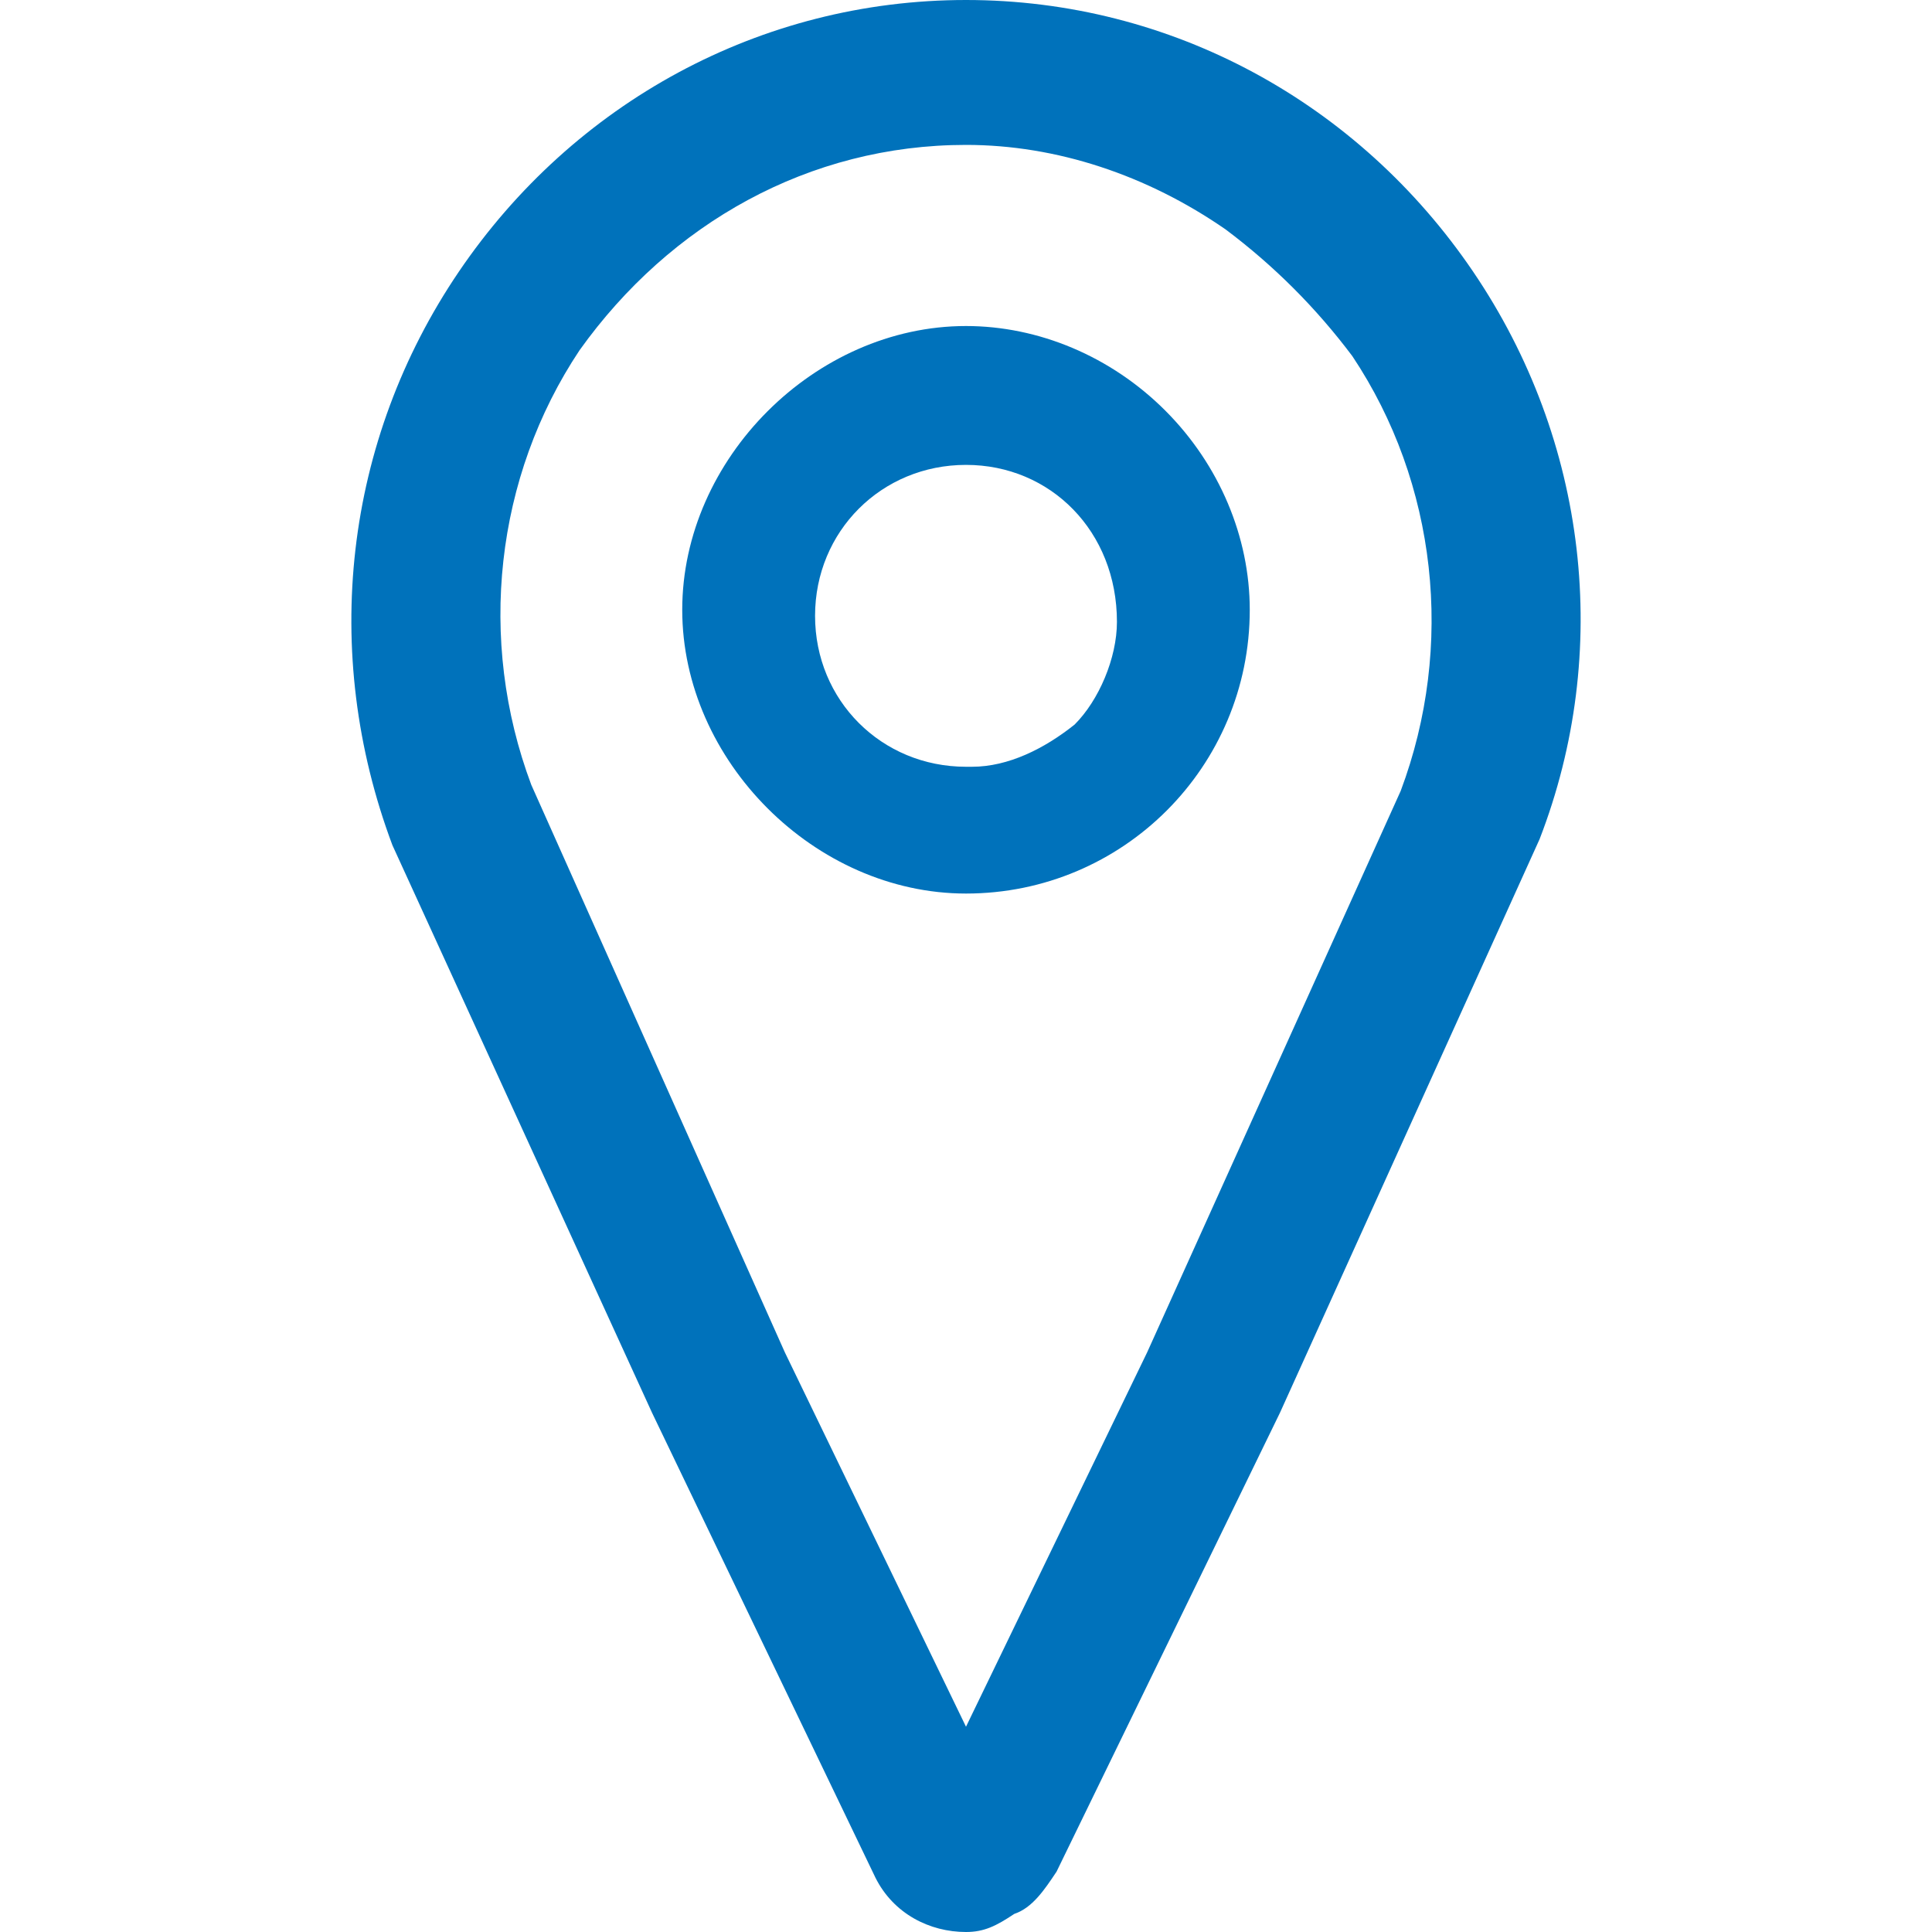
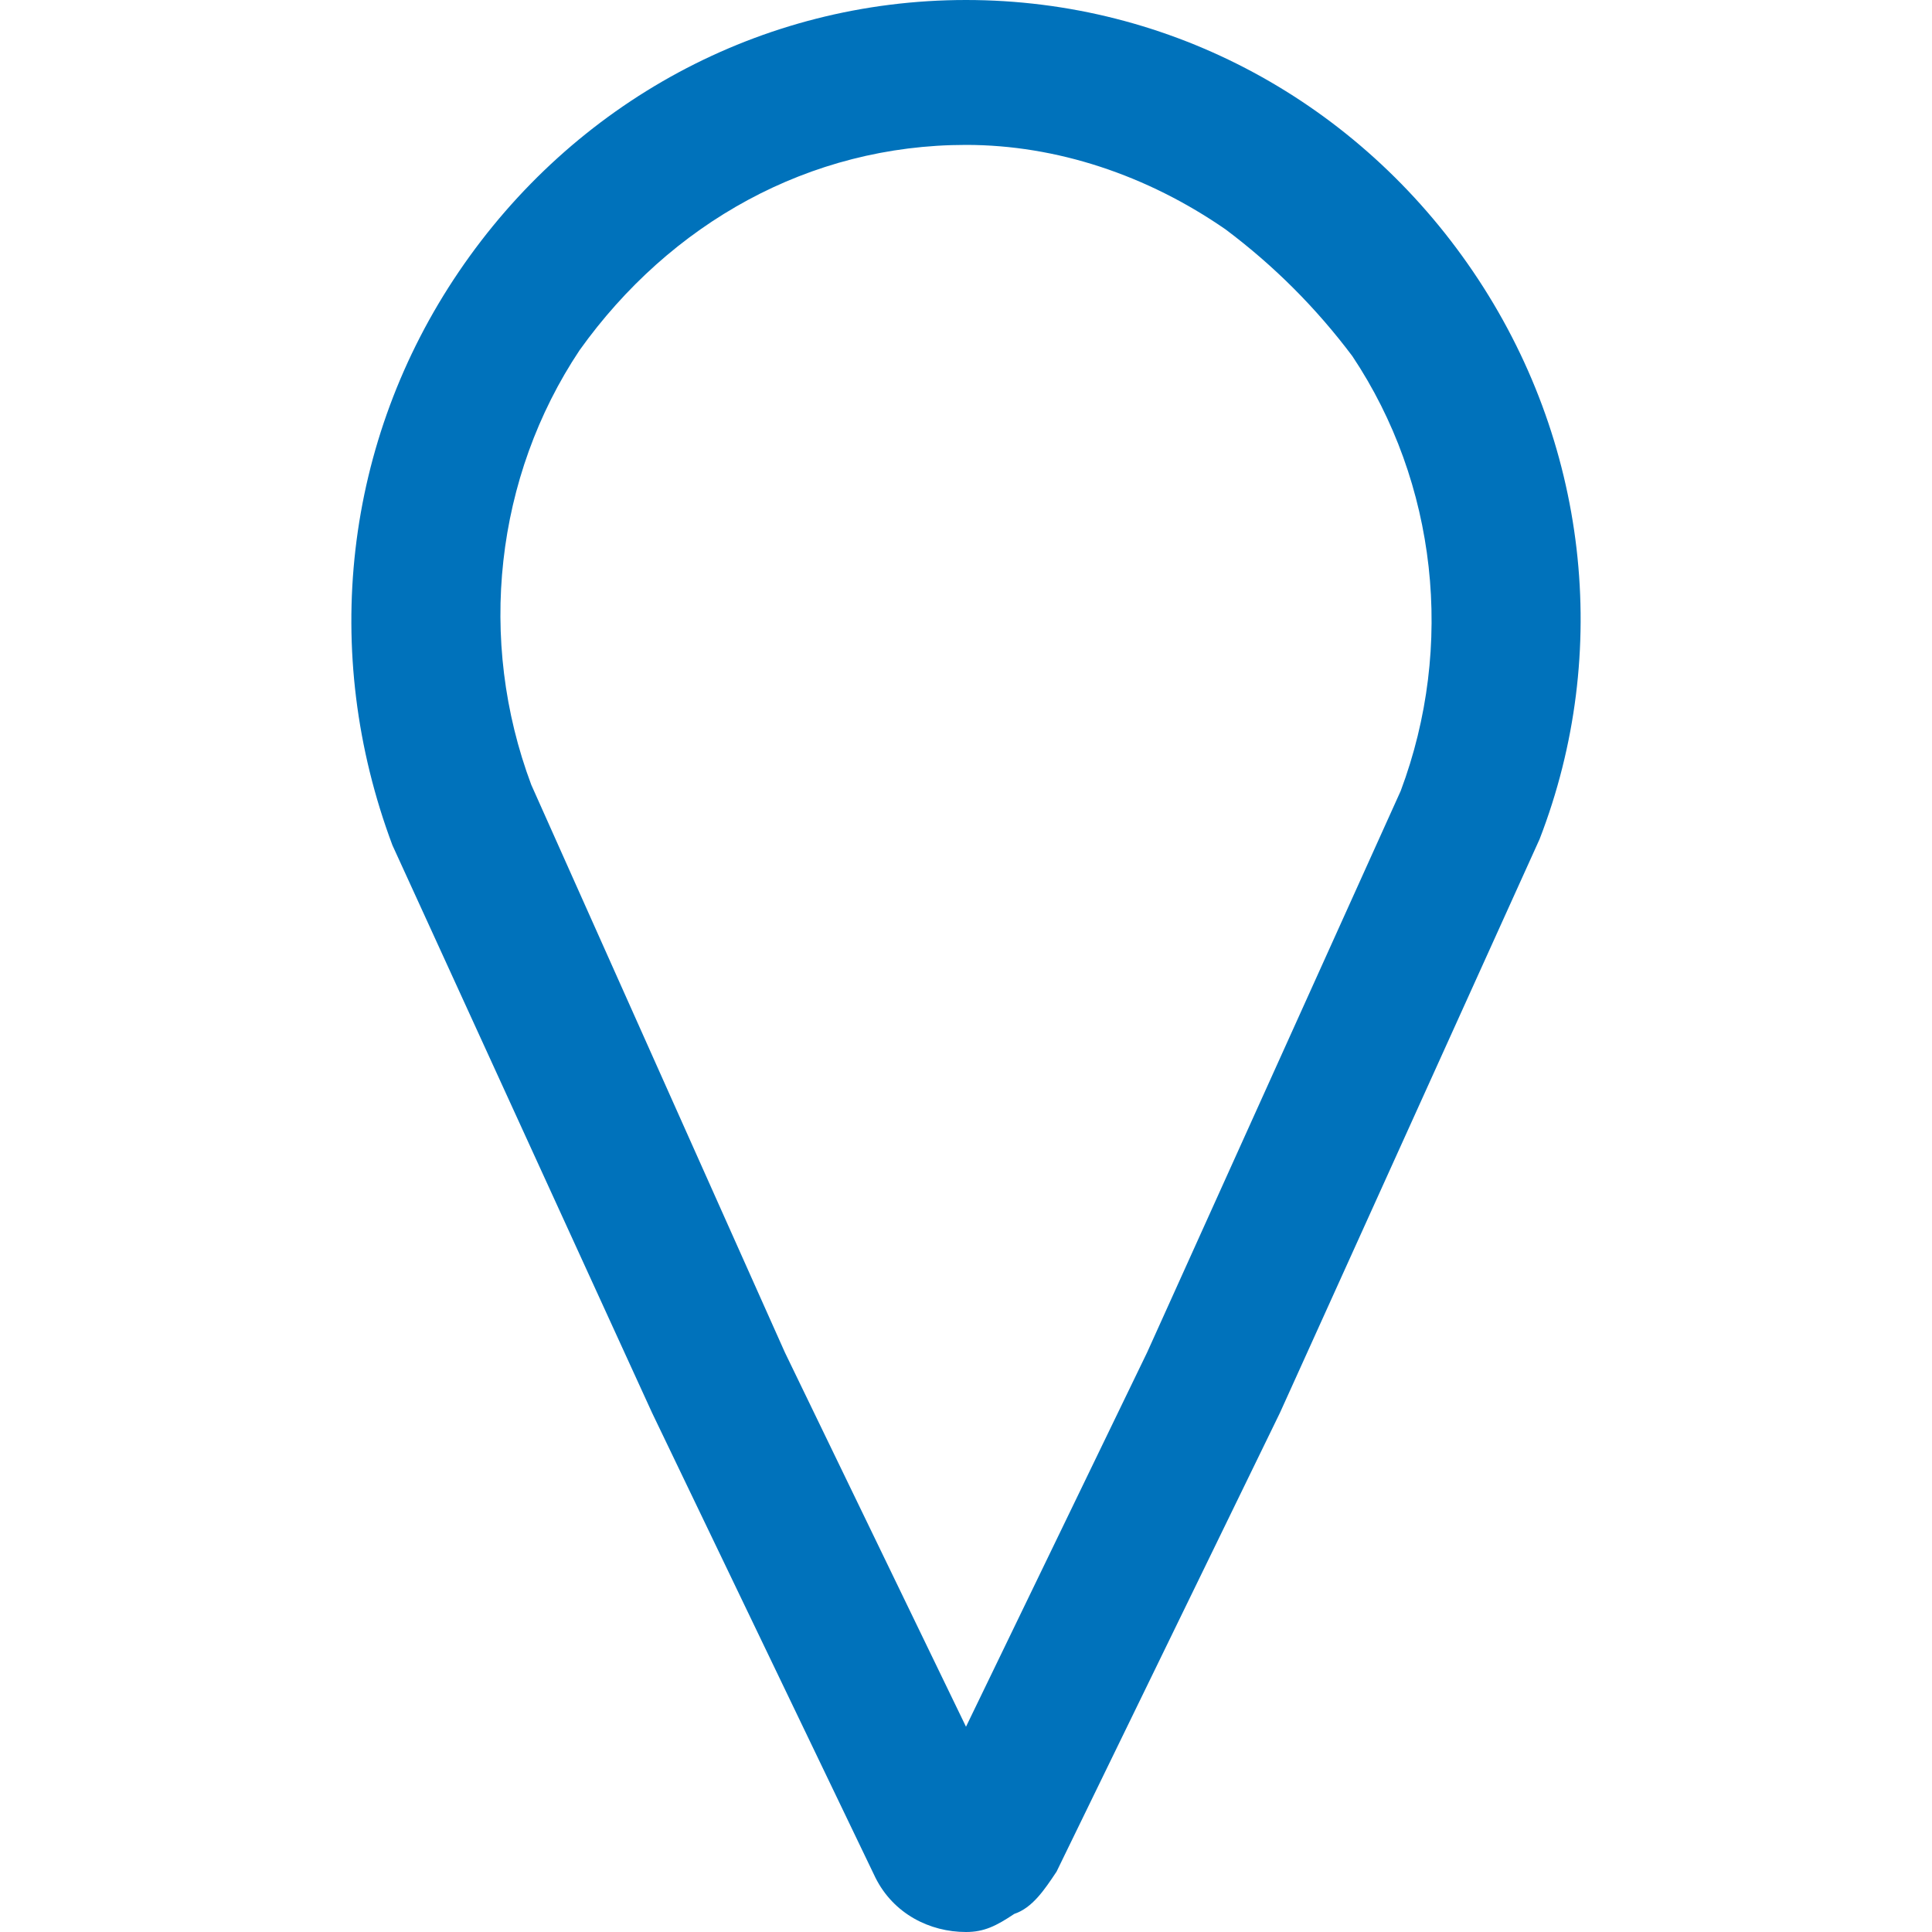
<svg xmlns="http://www.w3.org/2000/svg" version="1.1" id="Layer_1" x="0px" y="0px" viewBox="0 0 32 32" style="enable-background:new 0 0 32 32;" xml:space="preserve">
  <style type="text/css">
	.st0{fill-rule:evenodd;clip-rule:evenodd;fill:#0072bb;}
</style>
  <g>
    <path class="st0" d="M16,32c-0.6,0-1.2-0.3-1.5-0.9l-3.7-7.7L6.5,14c-1.2-3.2-0.8-6.7,1.1-9.5S12.6,0,16,0s6.5,1.7,8.4,4.5   s2.3,6.3,1.1,9.4l-4.3,9.5L17.5,31l0,0c-0.2,0.3-0.4,0.6-0.7,0.7C16.5,31.9,16.3,32,16,32z M16,2.4c-2.6,0-4.9,1.3-6.4,3.4   C8.2,7.9,7.9,10.6,8.8,13l4.2,9.4l3,6.2l3-6.2l4.2-9.3c0.9-2.4,0.6-5.1-0.8-7.2c-0.6-0.8-1.3-1.5-2.1-2.1C19,2.9,17.5,2.4,16,2.4z" />
-     <path class="st0" d="M16,14.8c-2.5,0-4.7-2.2-4.7-4.7s2.2-4.7,4.7-4.7c1.2,0,2.4,0.5,3.3,1.4c0.9,0.9,1.4,2.1,1.4,3.3   C20.7,12.7,18.6,14.8,16,14.8z M16,7.7c-1.4,0-2.5,1.1-2.5,2.5c0,1.4,1.1,2.5,2.5,2.5h0.1c0.6,0,1.2-0.3,1.7-0.7   c0.4-0.4,0.7-1.1,0.7-1.7C18.5,8.8,17.4,7.7,16,7.7z" />
  </g>
</svg>